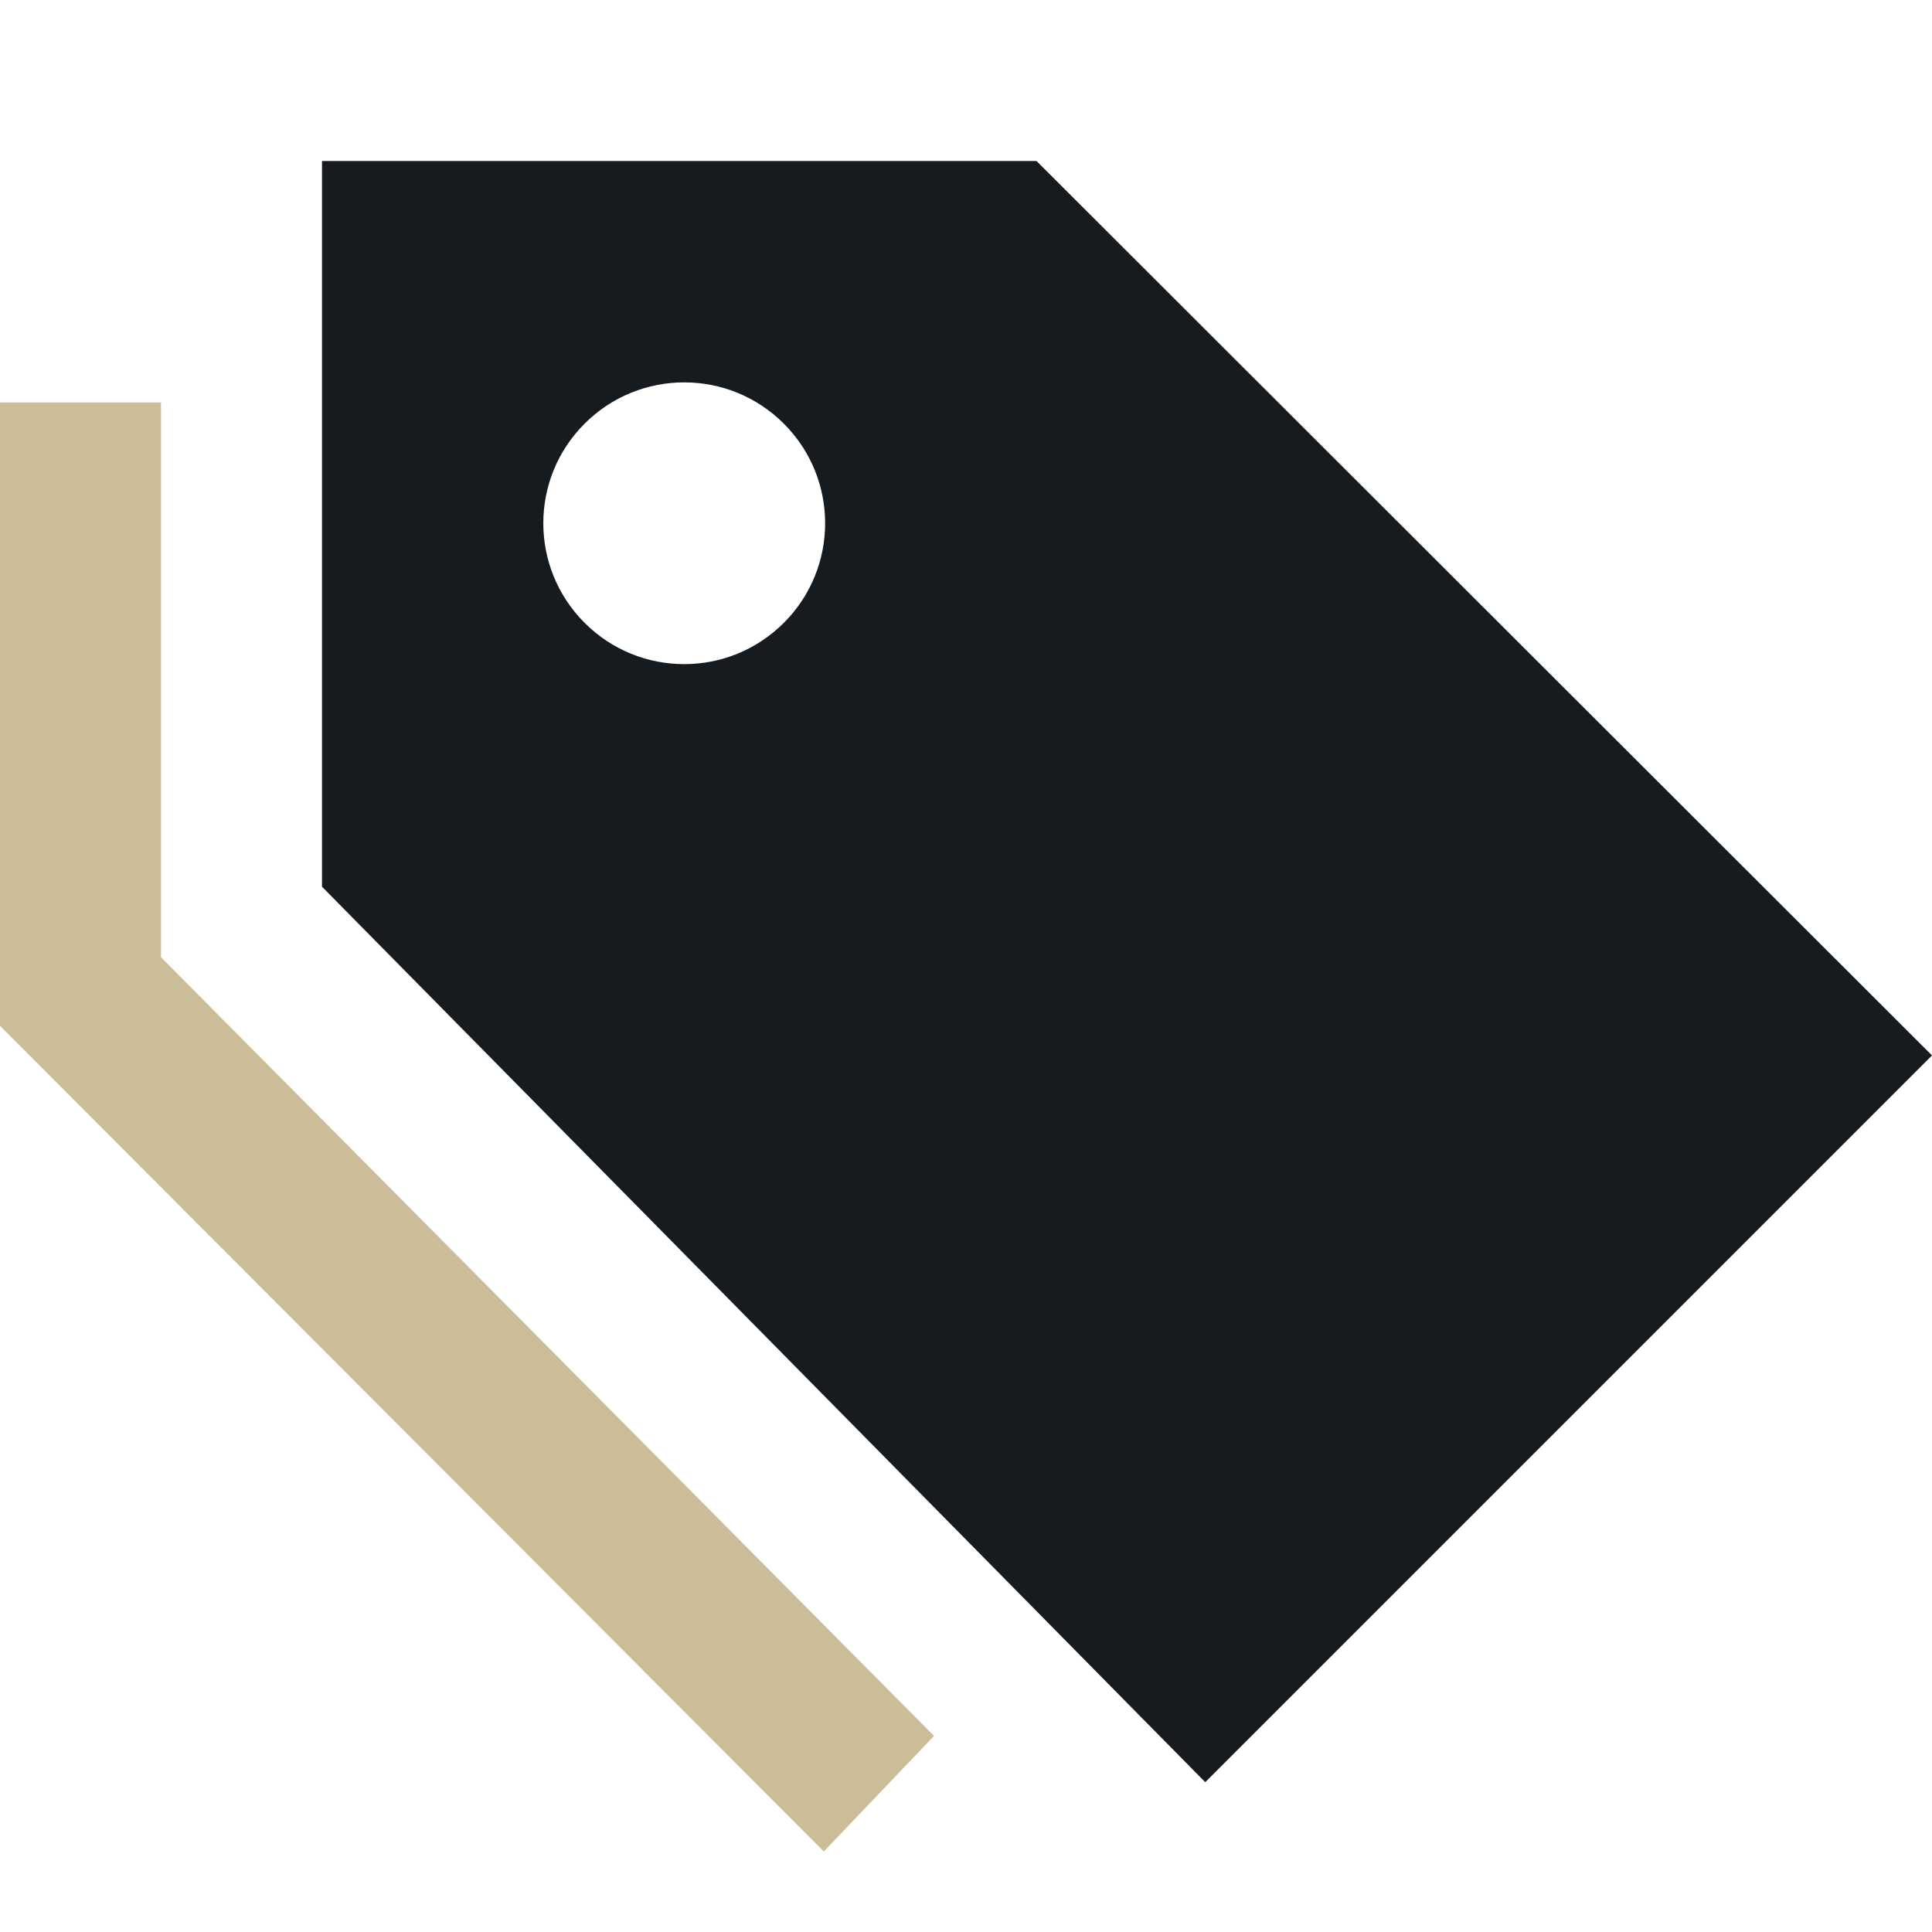
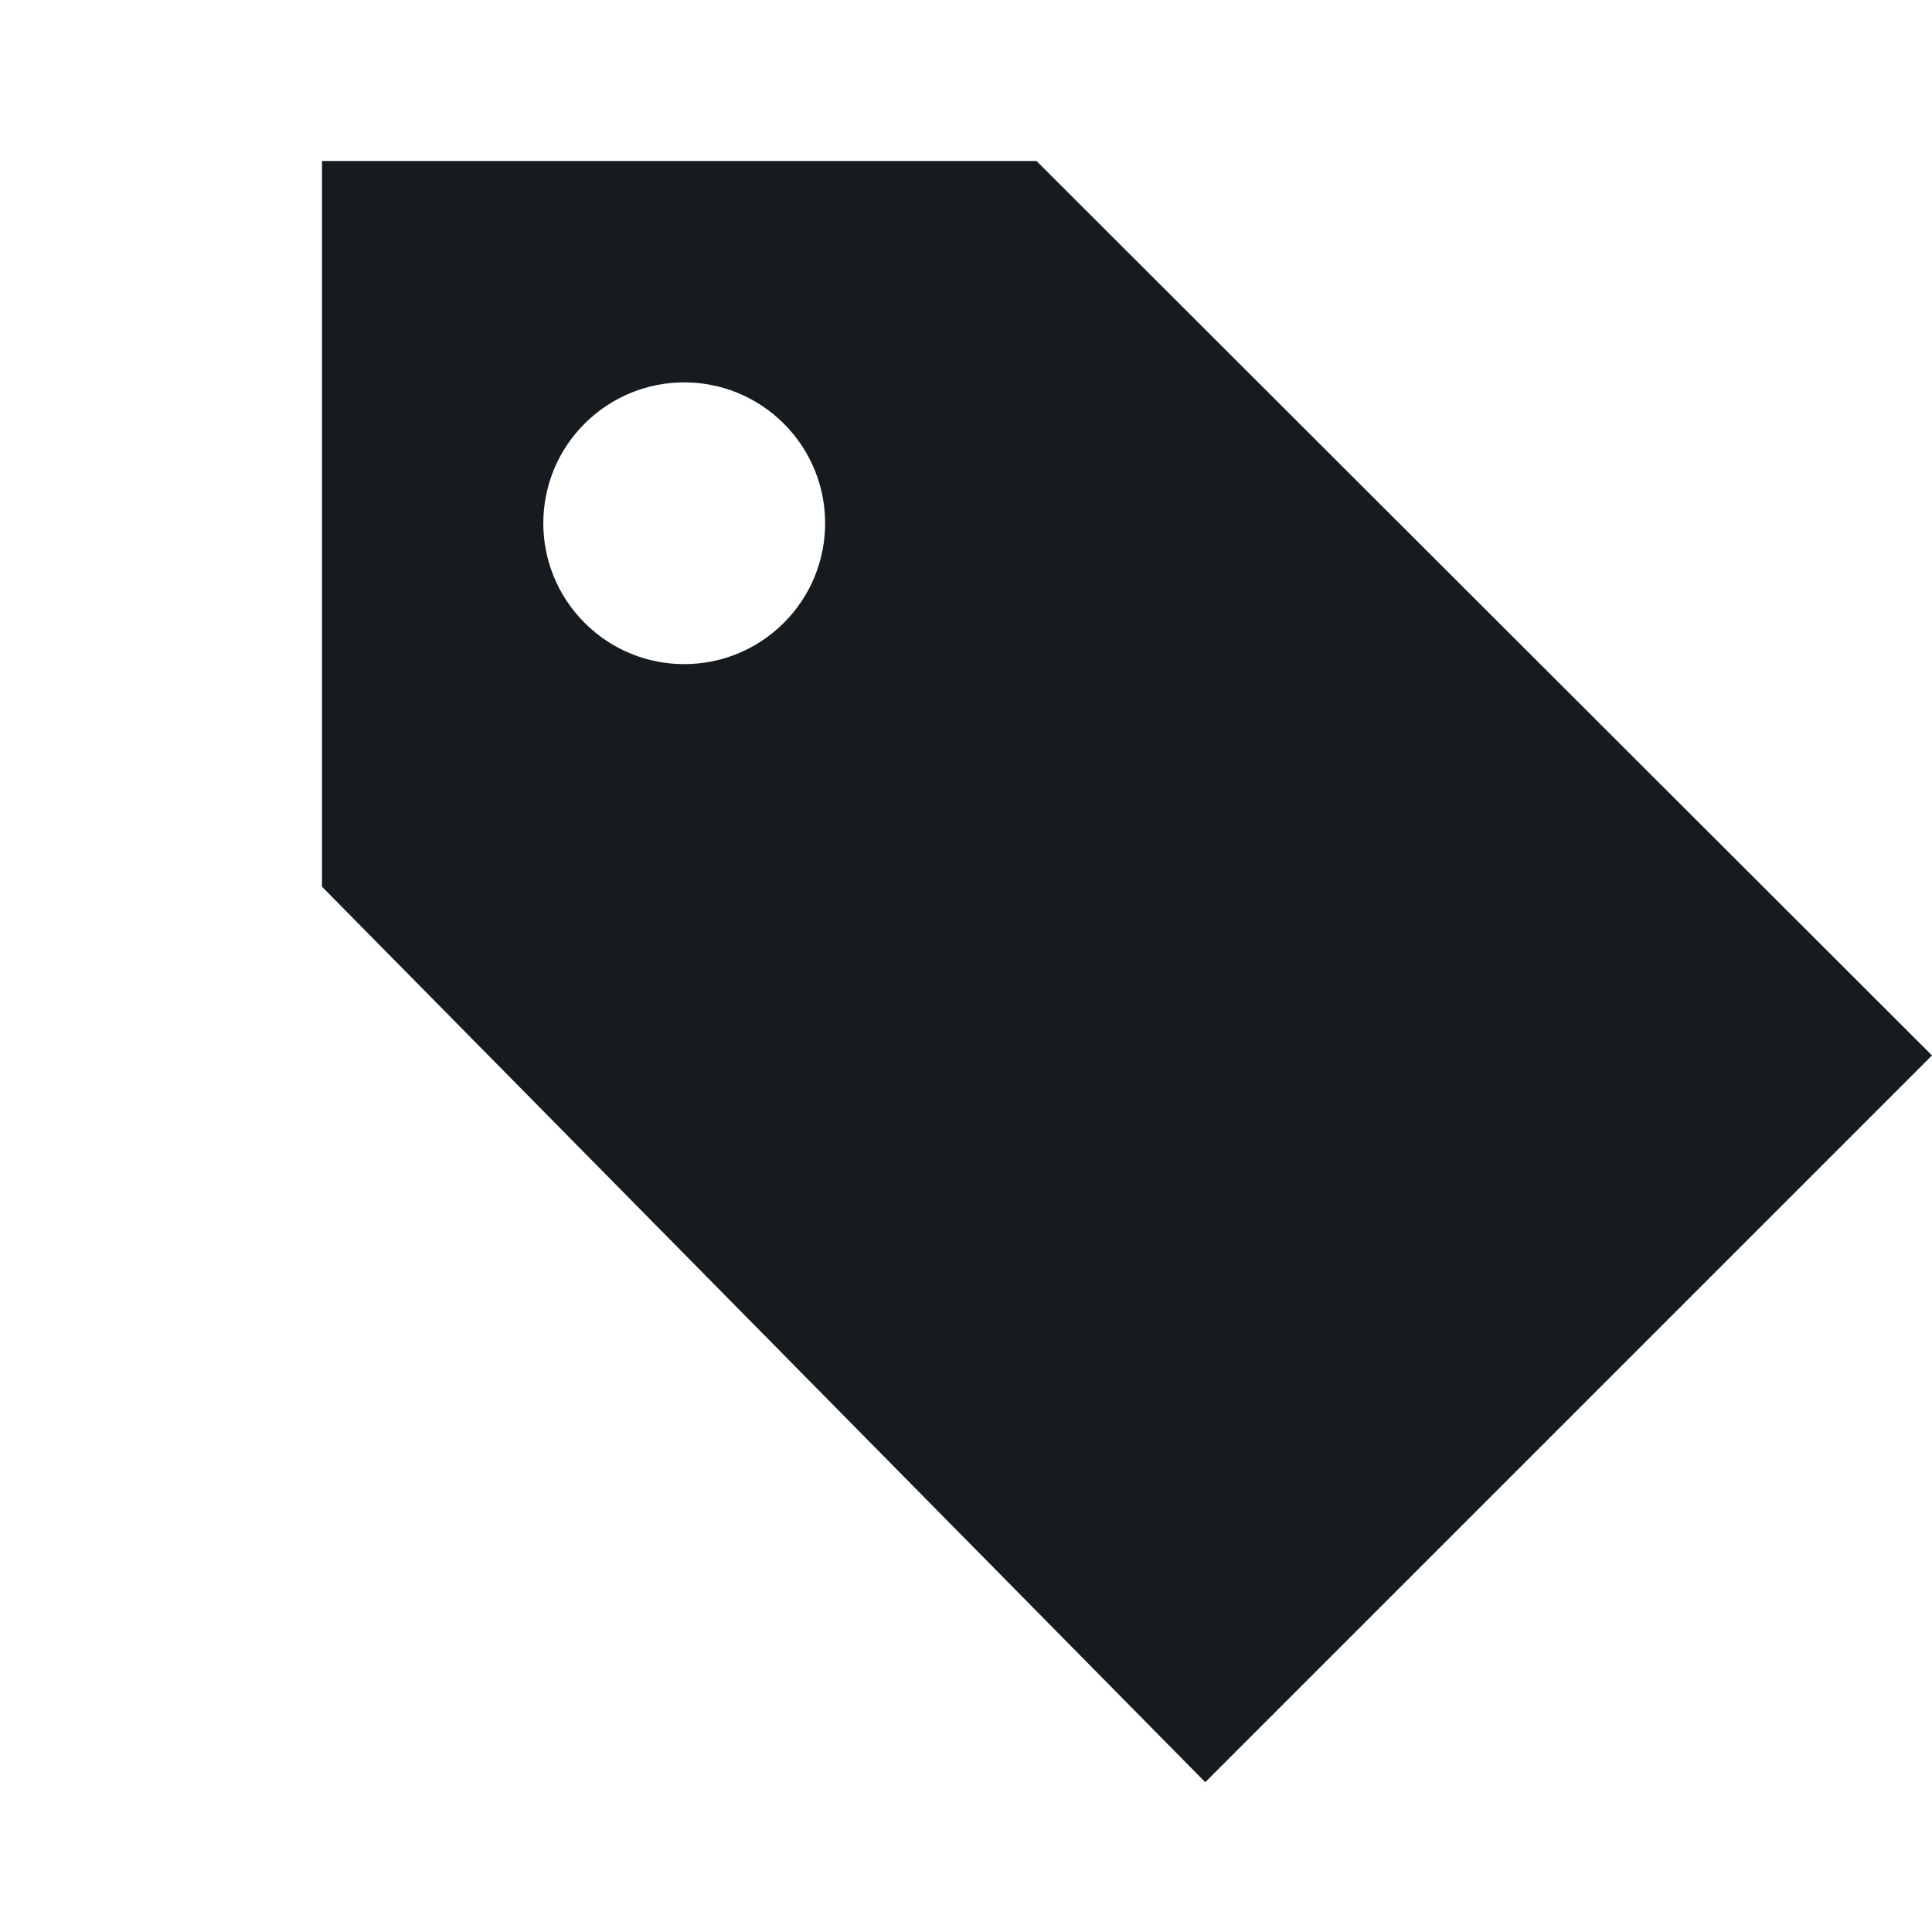
<svg xmlns="http://www.w3.org/2000/svg" width="90" height="90" viewBox="0 0 90 90" fill="none">
-   <path d="M43.511 80.865L38.377 86.25L0 47.786V18.75H7.5V44.591L43.511 80.865Z" fill="#CCBD99" />
  <path d="M48.285 7.5H15V41.306L56.145 83.021L90 49.166L48.285 7.5ZM36.514 29.014C33.949 31.579 29.797 31.579 27.233 29.014C24.668 26.449 24.668 22.297 27.233 19.736C29.797 17.171 33.949 17.171 36.514 19.736C39.079 22.297 39.079 26.453 36.514 29.014Z" fill="#161B20" />
</svg>